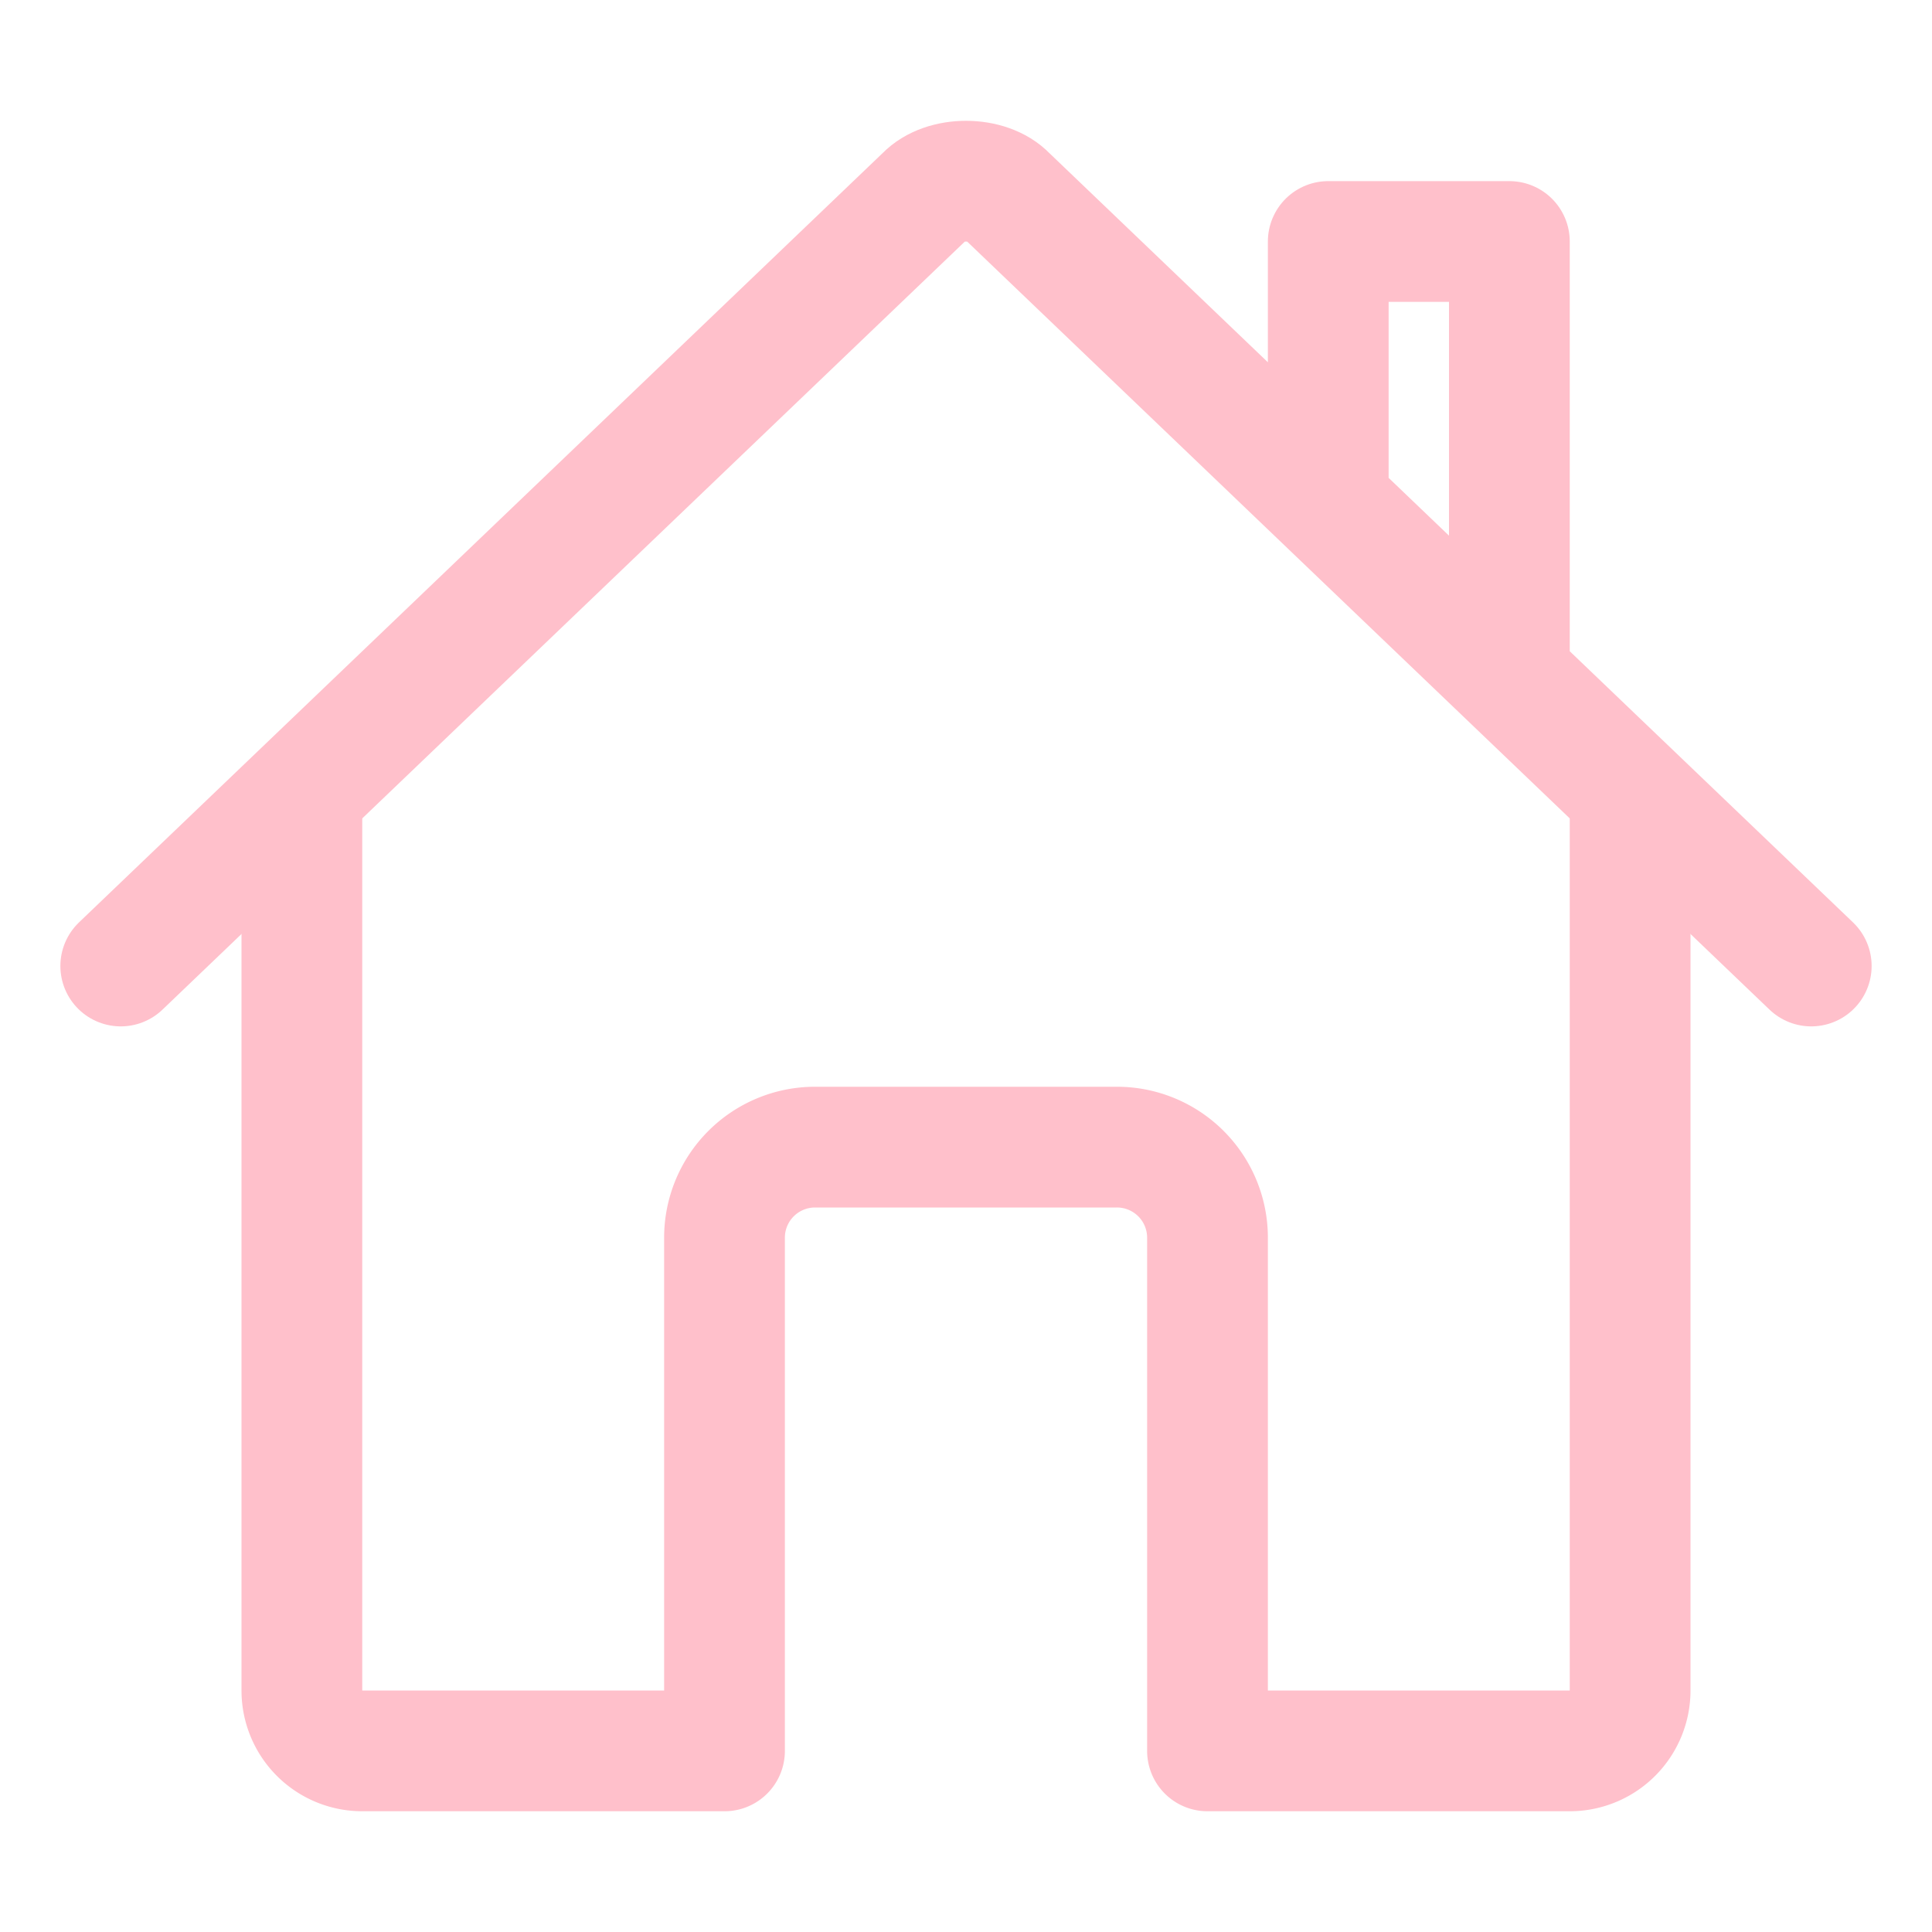
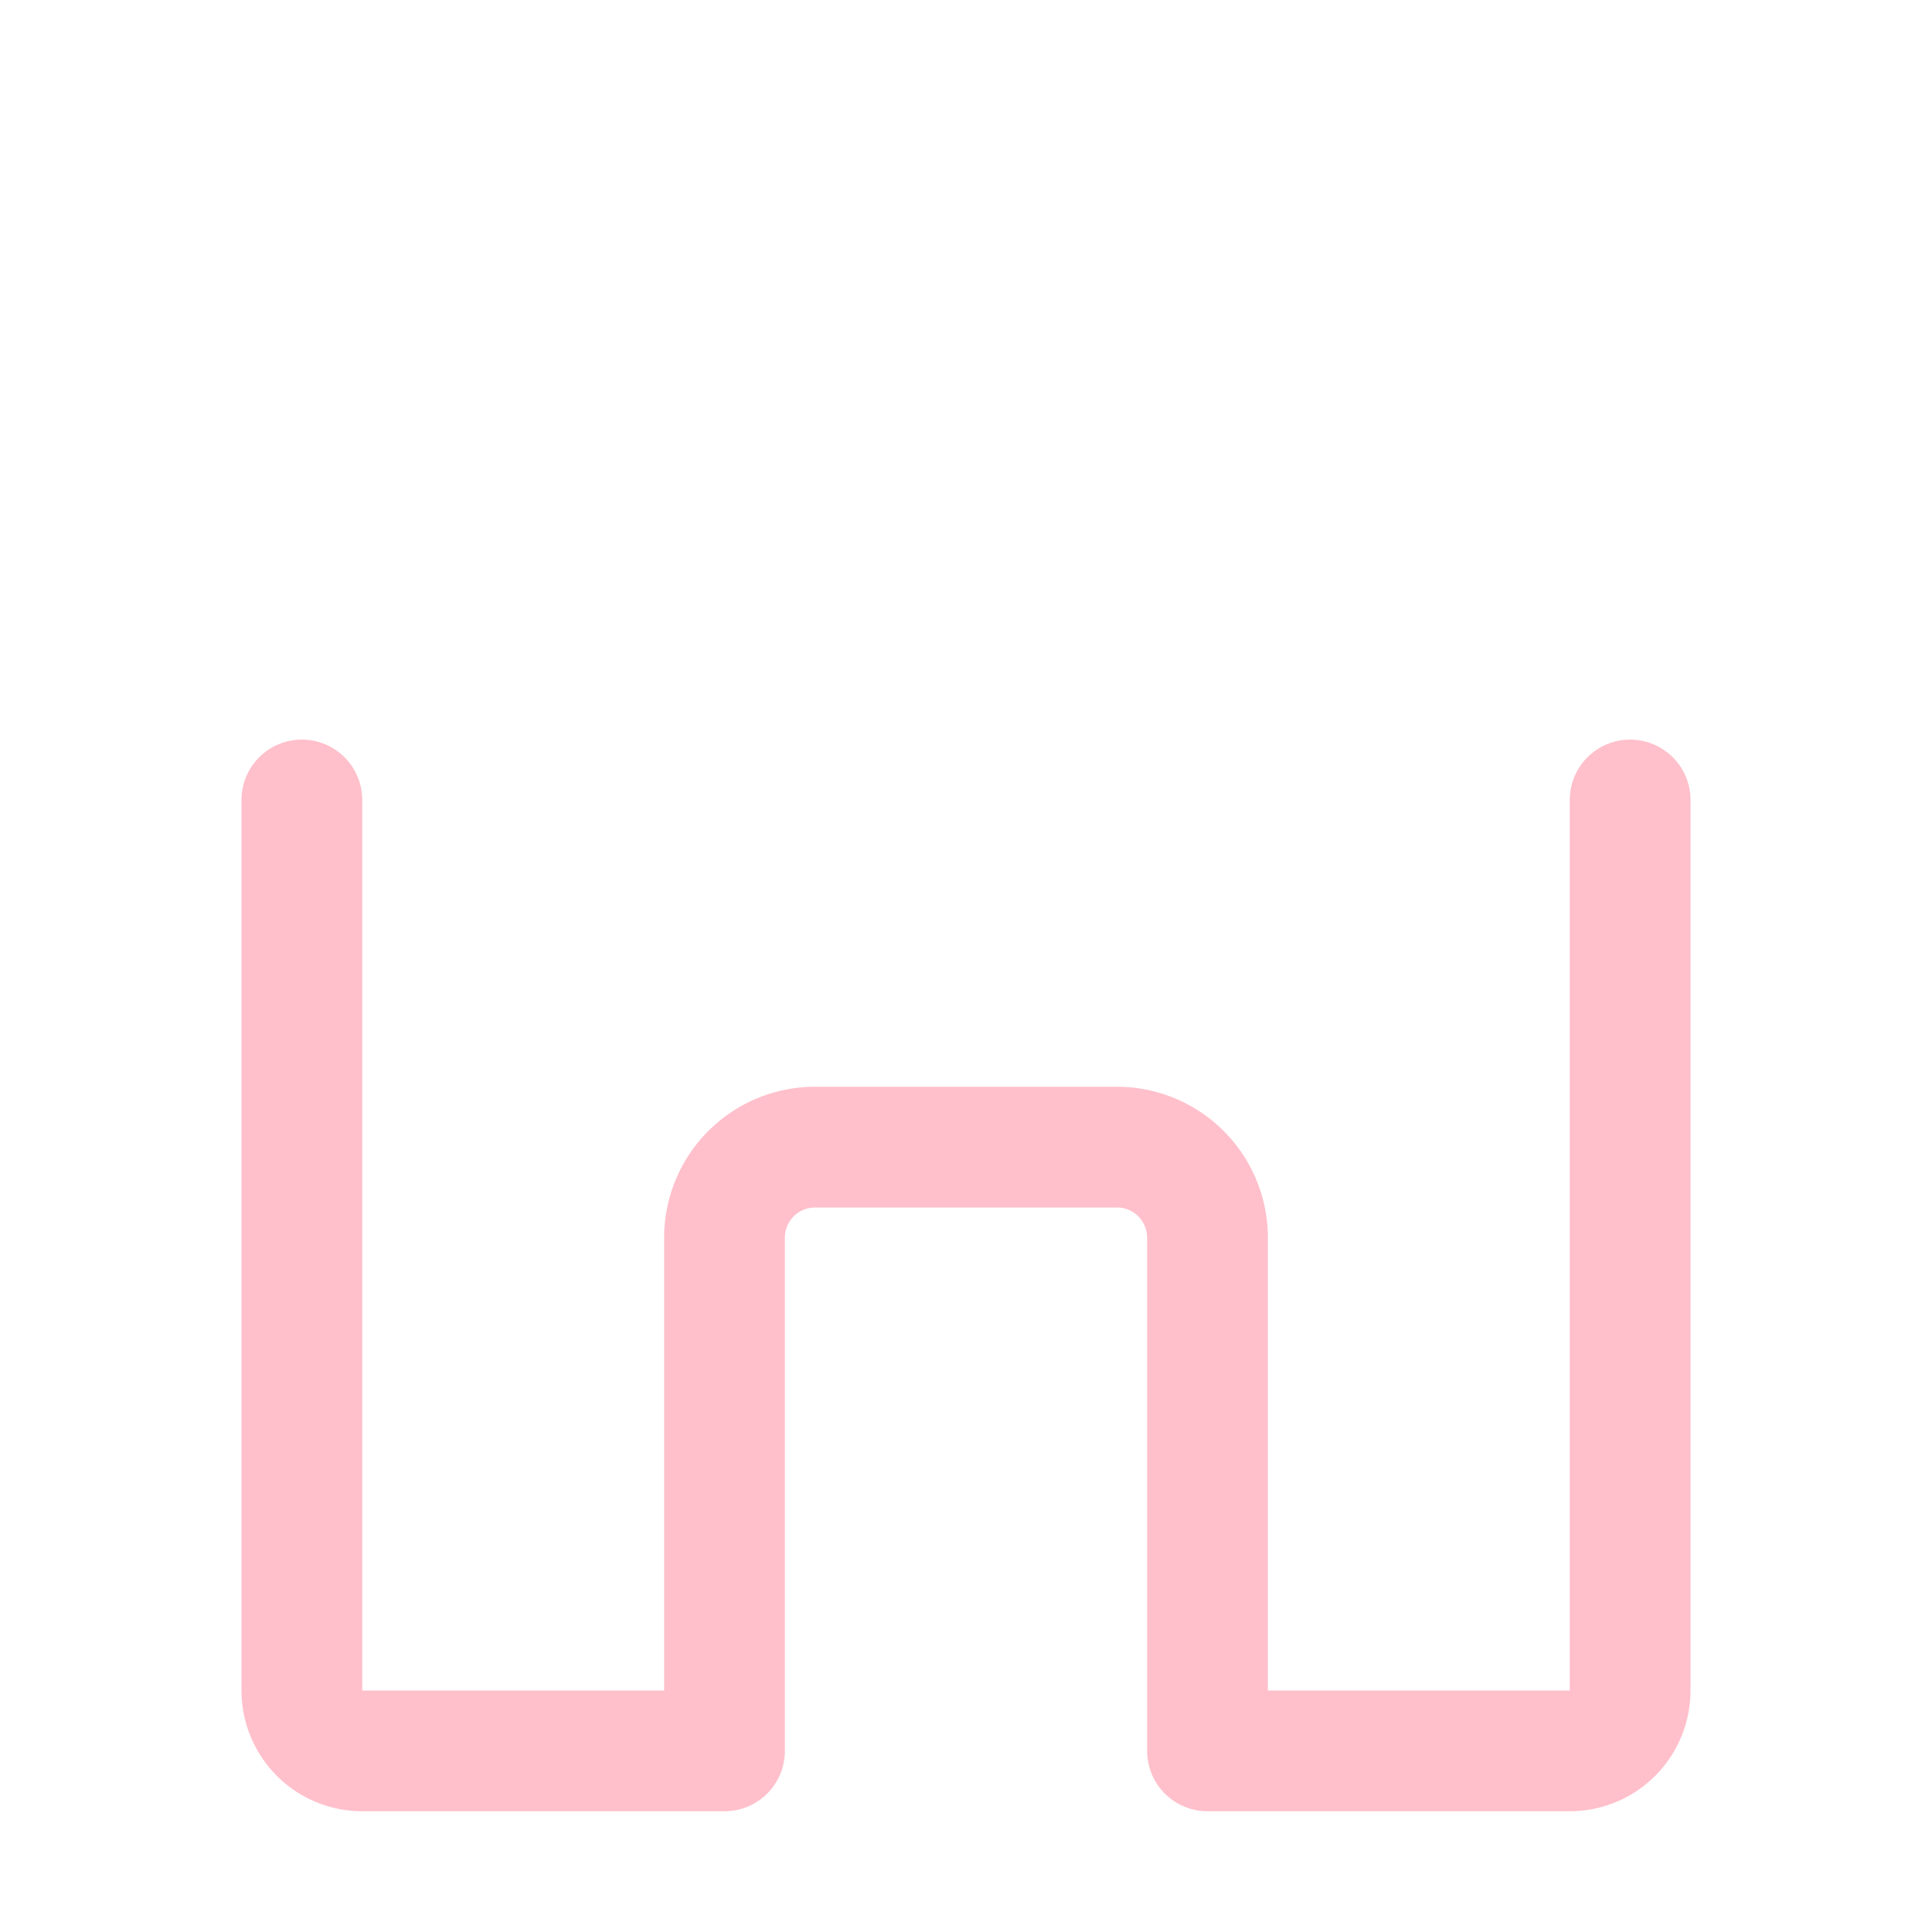
<svg xmlns="http://www.w3.org/2000/svg" class="ionicon" viewBox="0 0 512 512">
  <title>Home</title>
  <path style="color: pink" d="M80 212v236a16 16 0 0016 16h96V328a24 24 0 0124-24h80a24 24 0 0124 24v136h96a16 16 0 0016-16V212" fill="none" stroke="currentColor" stroke-linecap="round" stroke-linejoin="round" stroke-width="32" />
-   <path style="color: pink" d="M480 256L266.89 52c-5-5.28-16.69-5.34-21.78 0L32 256M400 179V64h-48v69" fill="none" stroke="currentColor" stroke-linecap="round" stroke-linejoin="round" stroke-width="32" />
</svg>